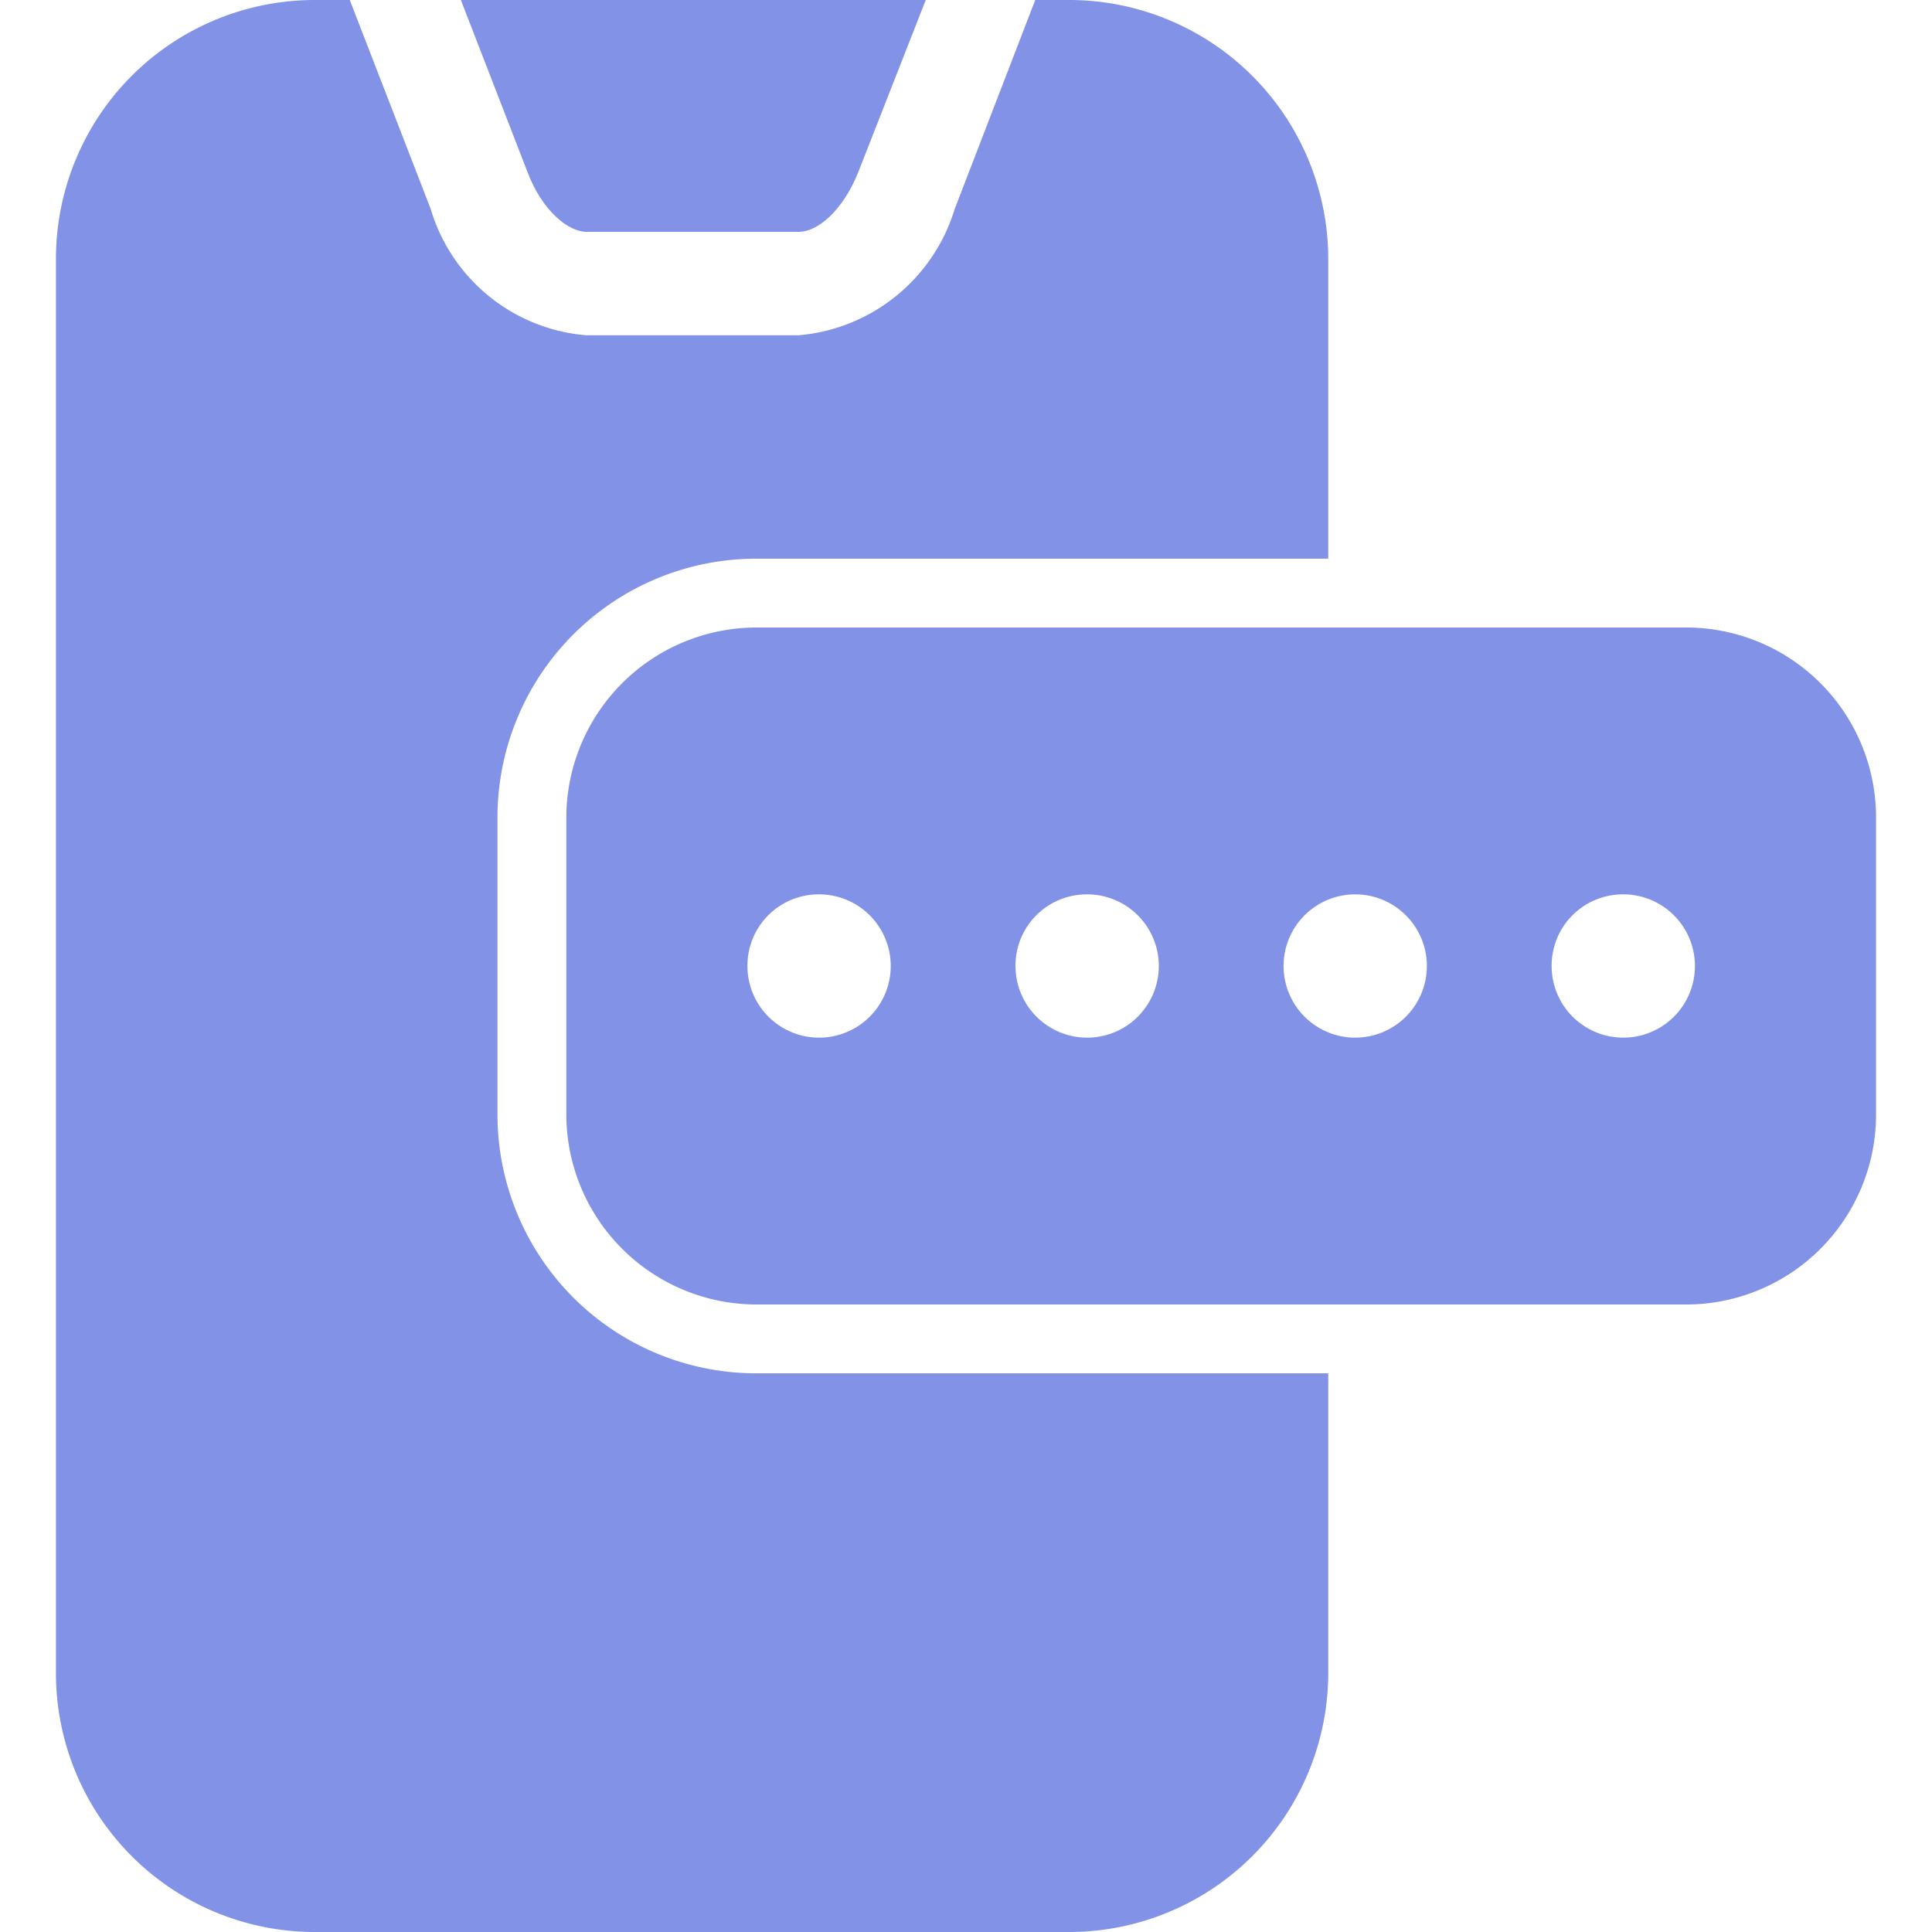
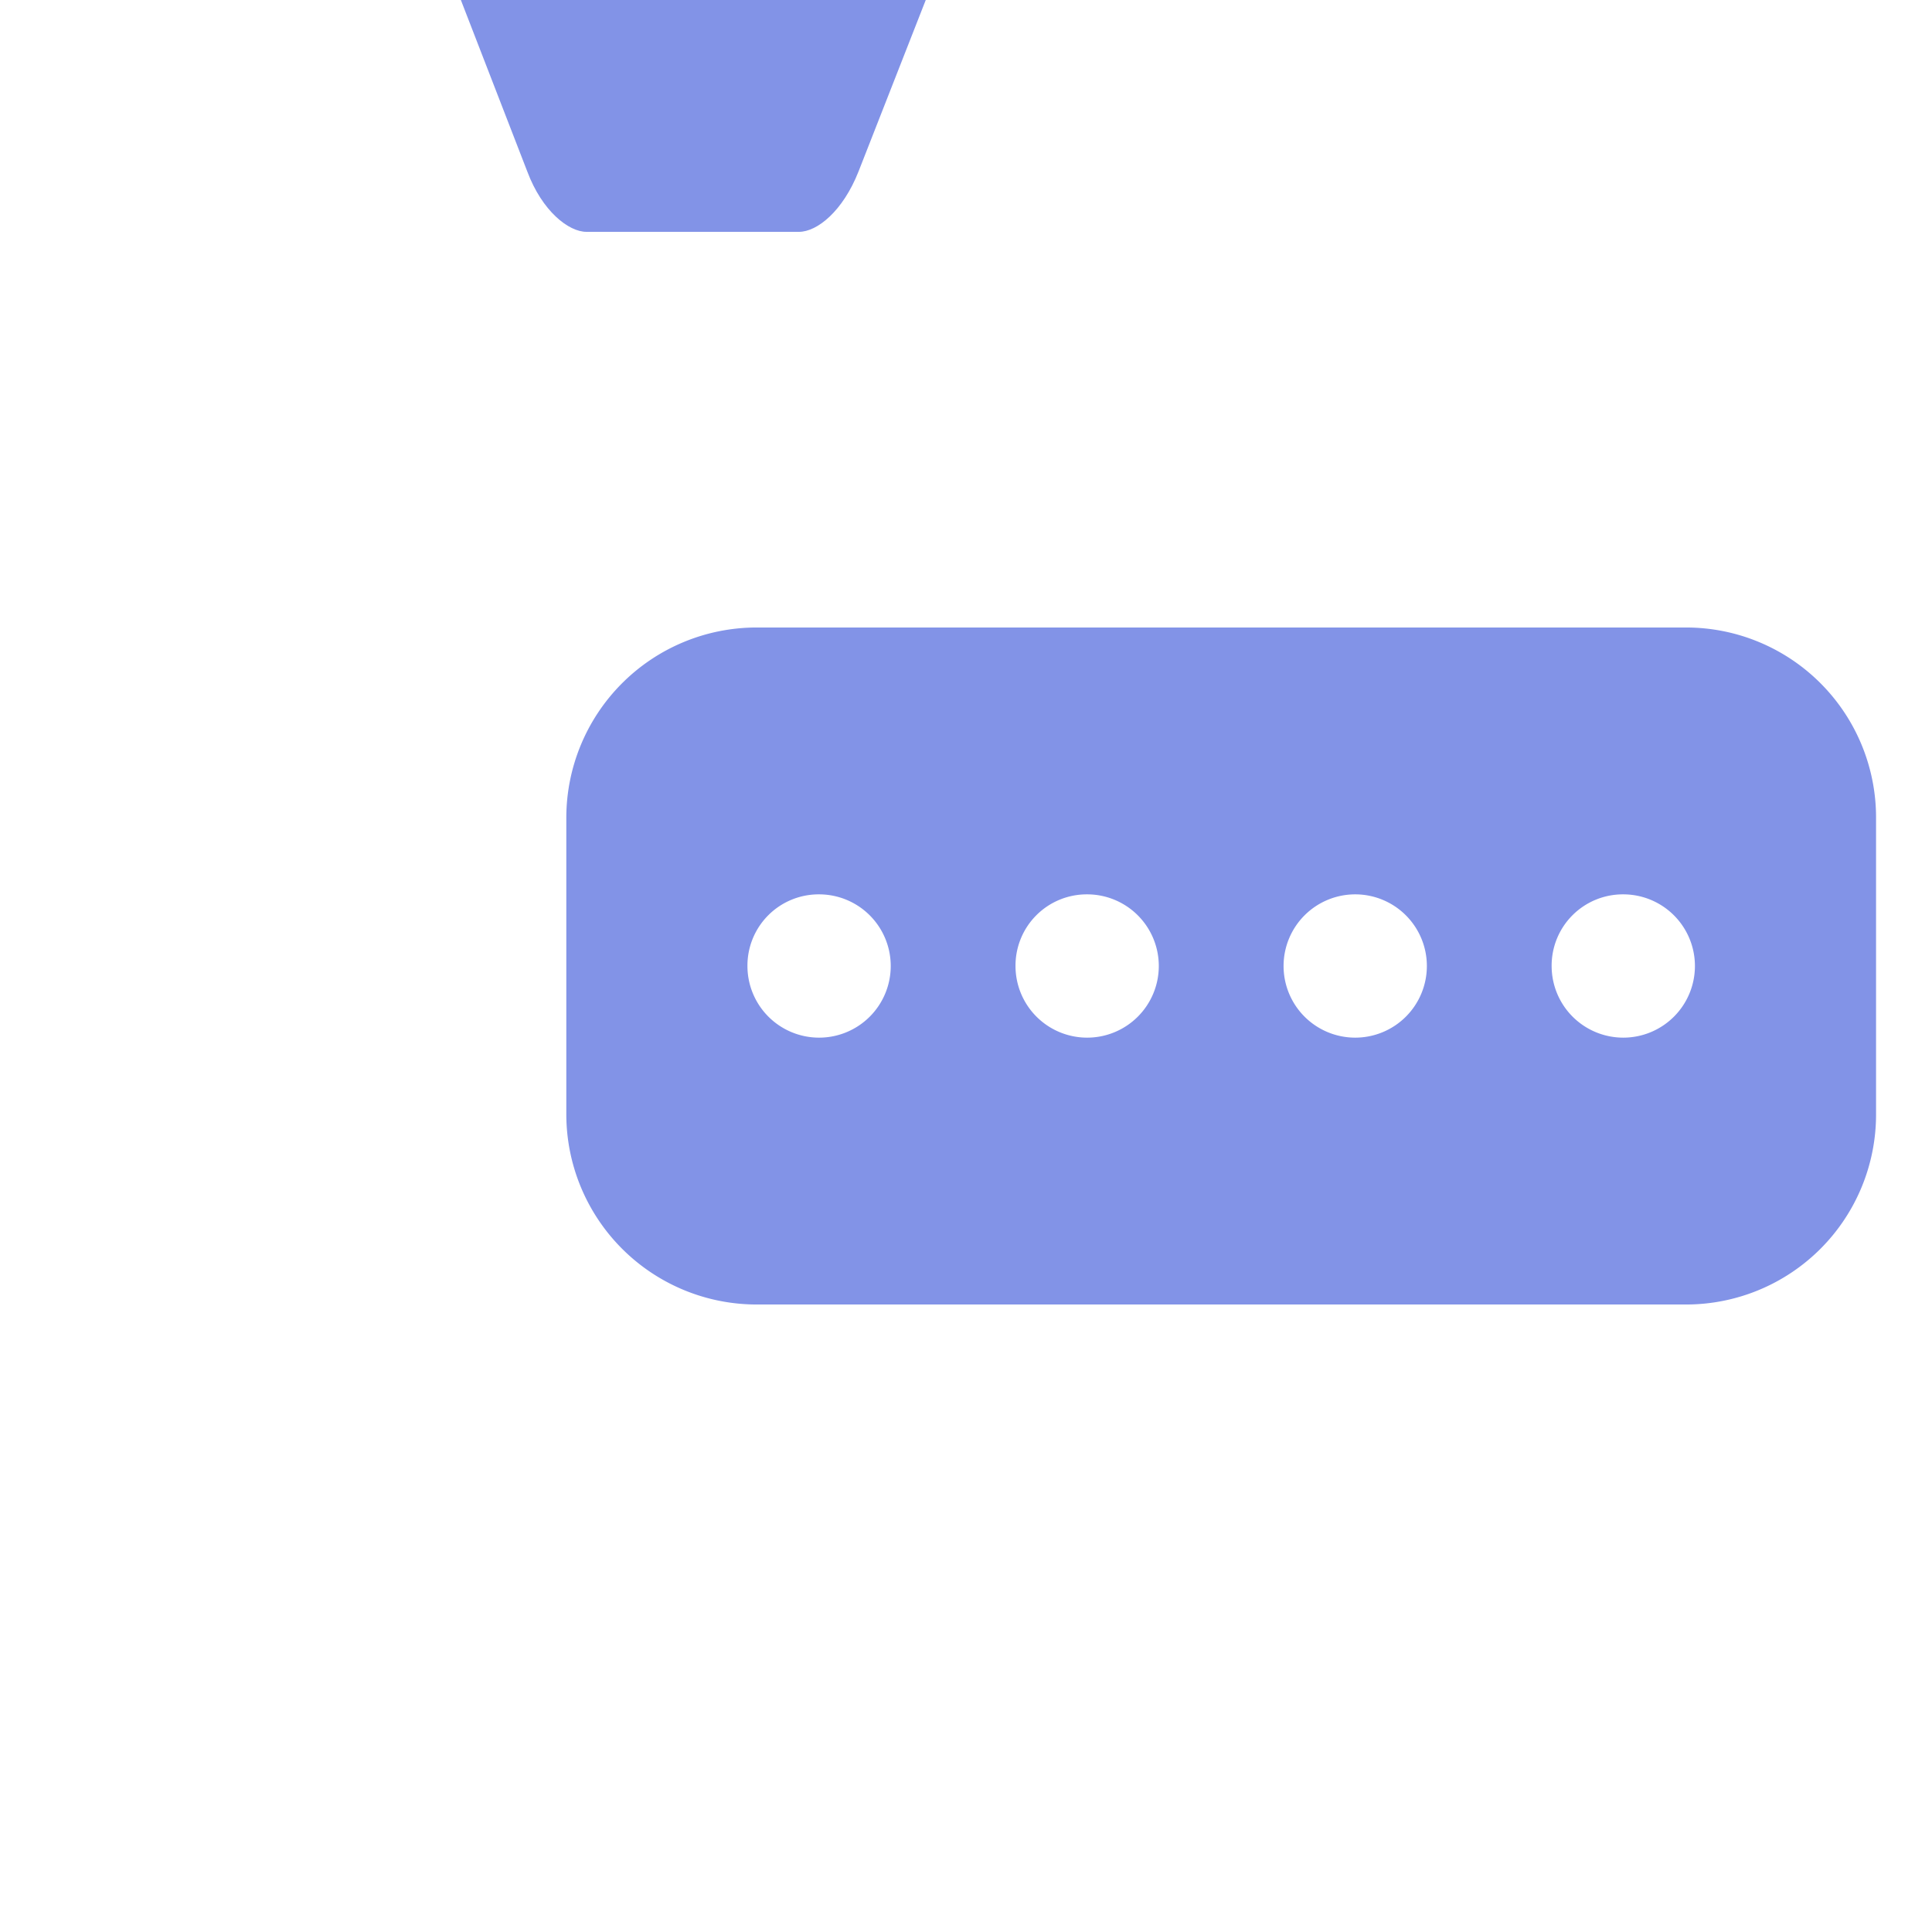
<svg xmlns="http://www.w3.org/2000/svg" id="Layer_1" data-name="Layer 1" width="48" height="48" viewBox="0 0 48 48">
  <title>Icons-Menu</title>
  <g>
    <path d="M14.57,5.76h5.28c.45,0,1.09-.51,1.48-1.5L23,0H11.45L13.1,4.26C13.47,5.25,14.13,5.76,14.57,5.76Z" style="fill: #8293e7" />
    <path d="M14.07,20.31v7.38a4.73,4.73,0,0,0,4.72,4.72H41.9a4.72,4.72,0,0,0,4.71-4.72V20.31a4.72,4.72,0,0,0-4.71-4.72H18.79a4.73,4.73,0,0,0-4.72,4.72Zm26.26,1.91A1.78,1.78,0,1,1,38.55,24h0a1.77,1.77,0,0,1,1.78-1.78Zm-6.66,0A1.78,1.78,0,1,1,31.89,24a1.78,1.78,0,0,1,1.78-1.78Zm-6.66,0A1.78,1.78,0,1,1,25.23,24h0A1.77,1.77,0,0,1,27,22.22Zm-6.66,0A1.78,1.78,0,1,1,18.57,24h0a1.77,1.77,0,0,1,1.78-1.78Z" style="fill: #8293e7" />
-     <path d="M7.82,48H26.61A6.44,6.44,0,0,0,33,41.57V34.12H18.79a6.43,6.43,0,0,1-6.43-6.43V20.31a6.43,6.43,0,0,1,6.43-6.43H33V6.43A6.44,6.44,0,0,0,26.61,0h-.89l-2,5.19a4.45,4.45,0,0,1-3.88,3.14H14.57A4.41,4.41,0,0,1,10.7,5.19L8.69,0H7.82A6.43,6.43,0,0,0,1.39,6.43V41.57A6.43,6.43,0,0,0,7.82,48Z" style="fill: #8293e7" />
  </g>
</svg>